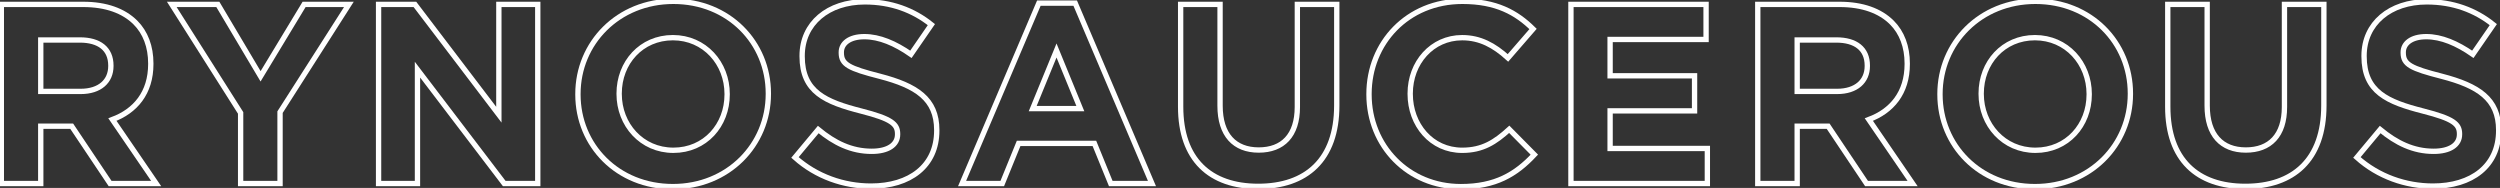
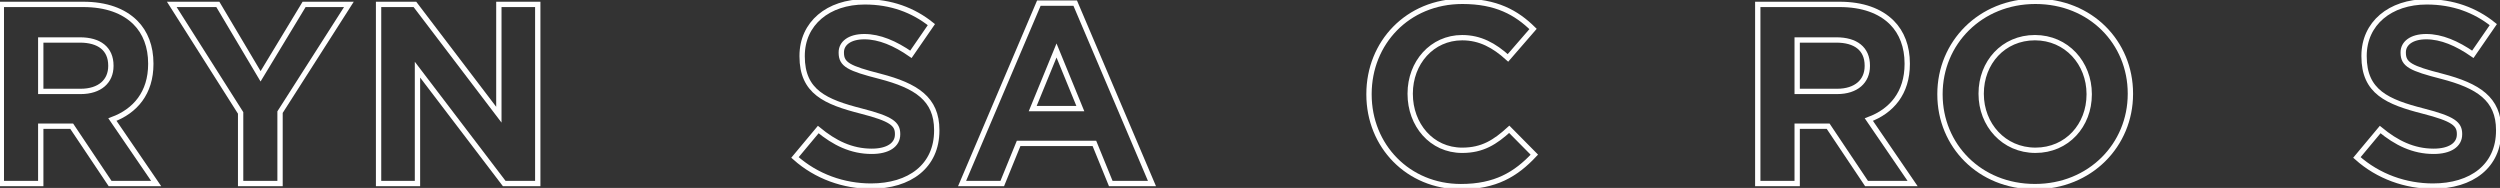
<svg xmlns="http://www.w3.org/2000/svg" version="1.1" id="Layer_1" x="0px" y="0px" viewBox="0 0 1875.52 141.01" style="enable-background:new 0 0 1875.52 141.01;" xml:space="preserve">
  <rect x="0" y="0" width="1875.52" height="141.01" fill="#333333" stroke="none" />
  <style type="text/css">
	.st0{fill:none;stroke:#FFFFFF;stroke-width:4;}
</style>
  <g>
    <g>
      <path class="st0" d="M1,3.3h61.44c17.09,0,30.34,4.8,39.17,13.63c7.49,7.49,11.52,18.05,11.52,30.72v0.38    c0,21.7-11.71,35.33-28.8,41.66l32.83,48H82.6L53.8,94.7H30.57v43.01H1V3.3z M60.52,68.58c14.4,0,22.66-7.68,22.66-19.01v-0.38    c0-12.67-8.83-19.2-23.23-19.2H30.57v38.59H60.52z" />
      <path class="st0" d="M180.52,84.71L128.87,3.3h34.56l32.06,53.95L228.14,3.3h33.6l-51.65,80.83v53.57h-29.57V84.71z" />
      <path class="st0" d="M284.01,3.3h27.26l62.98,82.75V3.3h29.18v134.4h-25.15l-65.09-85.44v85.44h-29.18V3.3z" />
-       <path class="st0" d="M433.57,70.89V70.5c0-38.21,30.14-69.5,71.62-69.5s71.23,30.91,71.23,69.12v0.38    c0,38.21-30.14,69.5-71.62,69.5S433.57,109.1,433.57,70.89z M545.51,70.89V70.5c0-23.04-16.9-42.24-40.7-42.24    s-40.32,18.82-40.32,41.86v0.38c0,23.04,16.9,42.24,40.7,42.24S545.51,93.93,545.51,70.89z" />
      <path class="st0" d="M596.39,118.12l17.47-20.93c12.1,9.98,24.77,16.32,40.13,16.32c12.1,0,19.39-4.8,19.39-12.67v-0.38    c0-7.49-4.61-11.33-27.07-17.09c-27.07-6.91-44.54-14.4-44.54-41.09V41.9c0-24.38,19.58-40.51,47.04-40.51    c19.58,0,36.29,6.14,49.92,17.09l-15.36,22.27c-11.9-8.26-23.62-13.25-34.94-13.25s-17.28,5.18-17.28,11.71v0.38    c0,8.83,5.76,11.71,28.99,17.66c27.26,7.1,42.62,16.9,42.62,40.32v0.38c0,26.69-20.35,41.66-49.34,41.66    C633.06,139.62,612.51,132.52,596.39,118.12z" />
      <path class="st0" d="M779.36,2.34h27.26l57.6,135.36h-30.91l-12.29-30.14h-56.83l-12.29,30.14h-30.14L779.36,2.34z M810.47,81.45    l-17.86-43.58l-17.86,43.58H810.47z" />
-       <path class="st0" d="M885.73,80.1V3.3h29.57v76.03c0,21.89,10.94,33.22,28.99,33.22c18.05,0,28.99-10.94,28.99-32.26V3.3h29.57    v75.84c0,40.7-22.85,60.67-58.94,60.67C907.81,139.82,885.73,119.66,885.73,80.1z" />
-       <path class="st0" d="M1027.04,70.89V70.5c0-38.21,28.8-69.5,70.08-69.5c25.34,0,40.51,8.45,52.99,20.74l-18.82,21.7    c-10.37-9.41-20.93-15.17-34.37-15.17c-22.66,0-38.98,18.82-38.98,41.86v0.38c0,23.04,15.94,42.24,38.98,42.24    c15.36,0,24.77-6.14,35.33-15.74l18.82,19.01c-13.82,14.78-29.18,24-55.1,24C1056.42,140.01,1027.04,109.48,1027.04,70.89z" />
-       <path class="st0" d="M1178.53,3.3h101.38v26.3h-72v27.26h63.36v26.3h-63.36v28.22h72.96v26.3h-102.34V3.3z" />
+       <path class="st0" d="M1027.04,70.89V70.5c0-38.21,28.8-69.5,70.08-69.5c25.34,0,40.51,8.45,52.99,20.74l-18.82,21.7    c-10.37-9.41-20.93-15.17-34.37-15.17c-22.66,0-38.98,18.82-38.98,41.86v0.38c0,23.04,15.94,42.24,38.98,42.24    c15.36,0,24.77-6.14,35.33-15.74l18.82,19.01c-13.82,14.78-29.18,24-55.1,24C1056.42,140.01,1027.04,109.48,1027.04,70.89" />
      <path class="st0" d="M1318.69,3.3h61.44c17.09,0,30.34,4.8,39.17,13.63c7.49,7.49,11.52,18.05,11.52,30.72v0.38    c0,21.7-11.71,35.33-28.8,41.66l32.83,48h-34.56l-28.8-43.01h-23.23v43.01h-29.57V3.3z M1378.21,68.58    c14.4,0,22.66-7.68,22.66-19.01v-0.38c0-12.67-8.83-19.2-23.23-19.2h-29.38v38.59H1378.21z" />
      <path class="st0" d="M1455.39,70.89V70.5c0-38.21,30.14-69.5,71.62-69.5c41.47,0,71.23,30.91,71.23,69.12v0.38    c0,38.21-30.14,69.5-71.62,69.5C1485.15,140.01,1455.39,109.1,1455.39,70.89z M1567.33,70.89V70.5c0-23.04-16.9-42.24-40.71-42.24    c-23.81,0-40.32,18.82-40.32,41.86v0.38c0,23.04,16.9,42.24,40.71,42.24C1550.81,112.75,1567.33,93.93,1567.33,70.89z" />
-       <path class="st0" d="M1626.27,80.1V3.3h29.57v76.03c0,21.89,10.94,33.22,28.99,33.22c18.05,0,28.99-10.94,28.99-32.26V3.3h29.57    v75.84c0,40.7-22.85,60.67-58.94,60.67C1648.35,139.82,1626.27,119.66,1626.27,80.1z" />
      <path class="st0" d="M1768.16,118.12l17.47-20.93c12.1,9.98,24.77,16.32,40.13,16.32c12.1,0,19.39-4.8,19.39-12.67v-0.38    c0-7.49-4.61-11.33-27.07-17.09c-27.07-6.91-44.54-14.4-44.54-41.09V41.9c0-24.38,19.58-40.51,47.04-40.51    c19.58,0,36.29,6.14,49.92,17.09l-15.36,22.27c-11.9-8.26-23.62-13.25-34.94-13.25s-17.28,5.18-17.28,11.71v0.38    c0,8.83,5.76,11.71,28.99,17.66c27.26,7.1,42.62,16.9,42.62,40.32v0.38c0,26.69-20.35,41.66-49.34,41.66    C1804.83,139.62,1784.28,132.52,1768.16,118.12z" />
    </g>
  </g>
</svg>